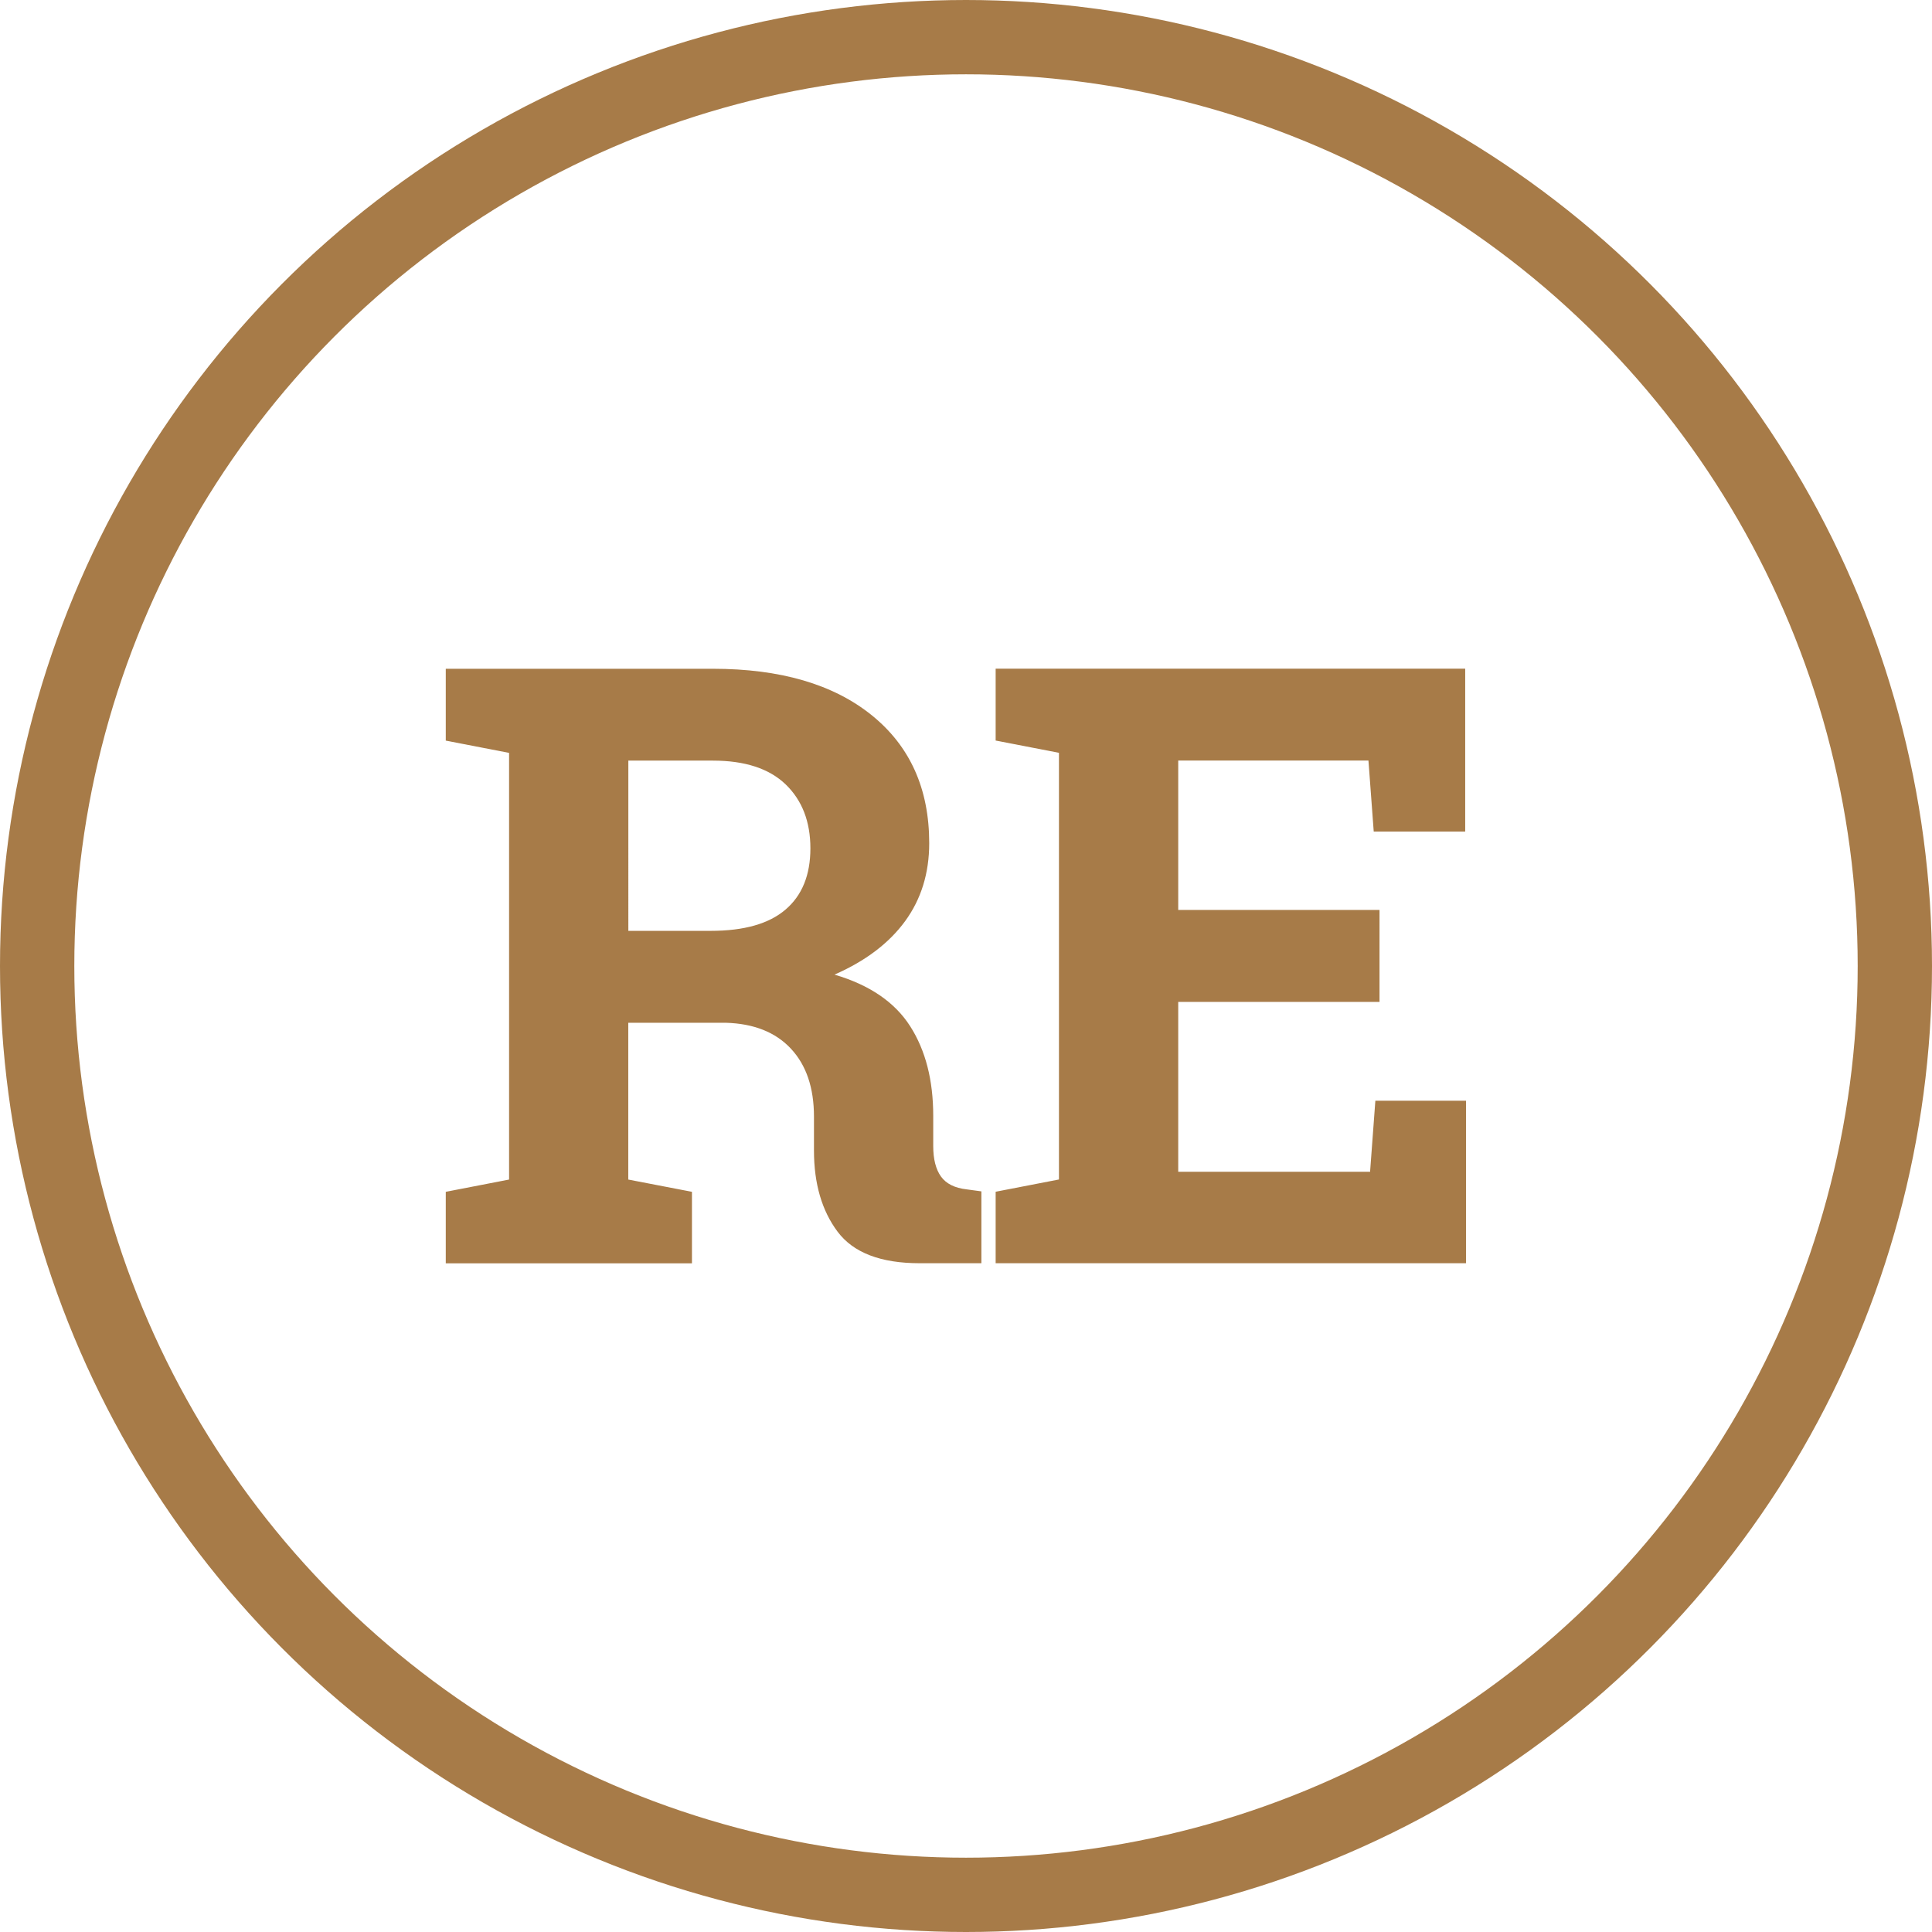
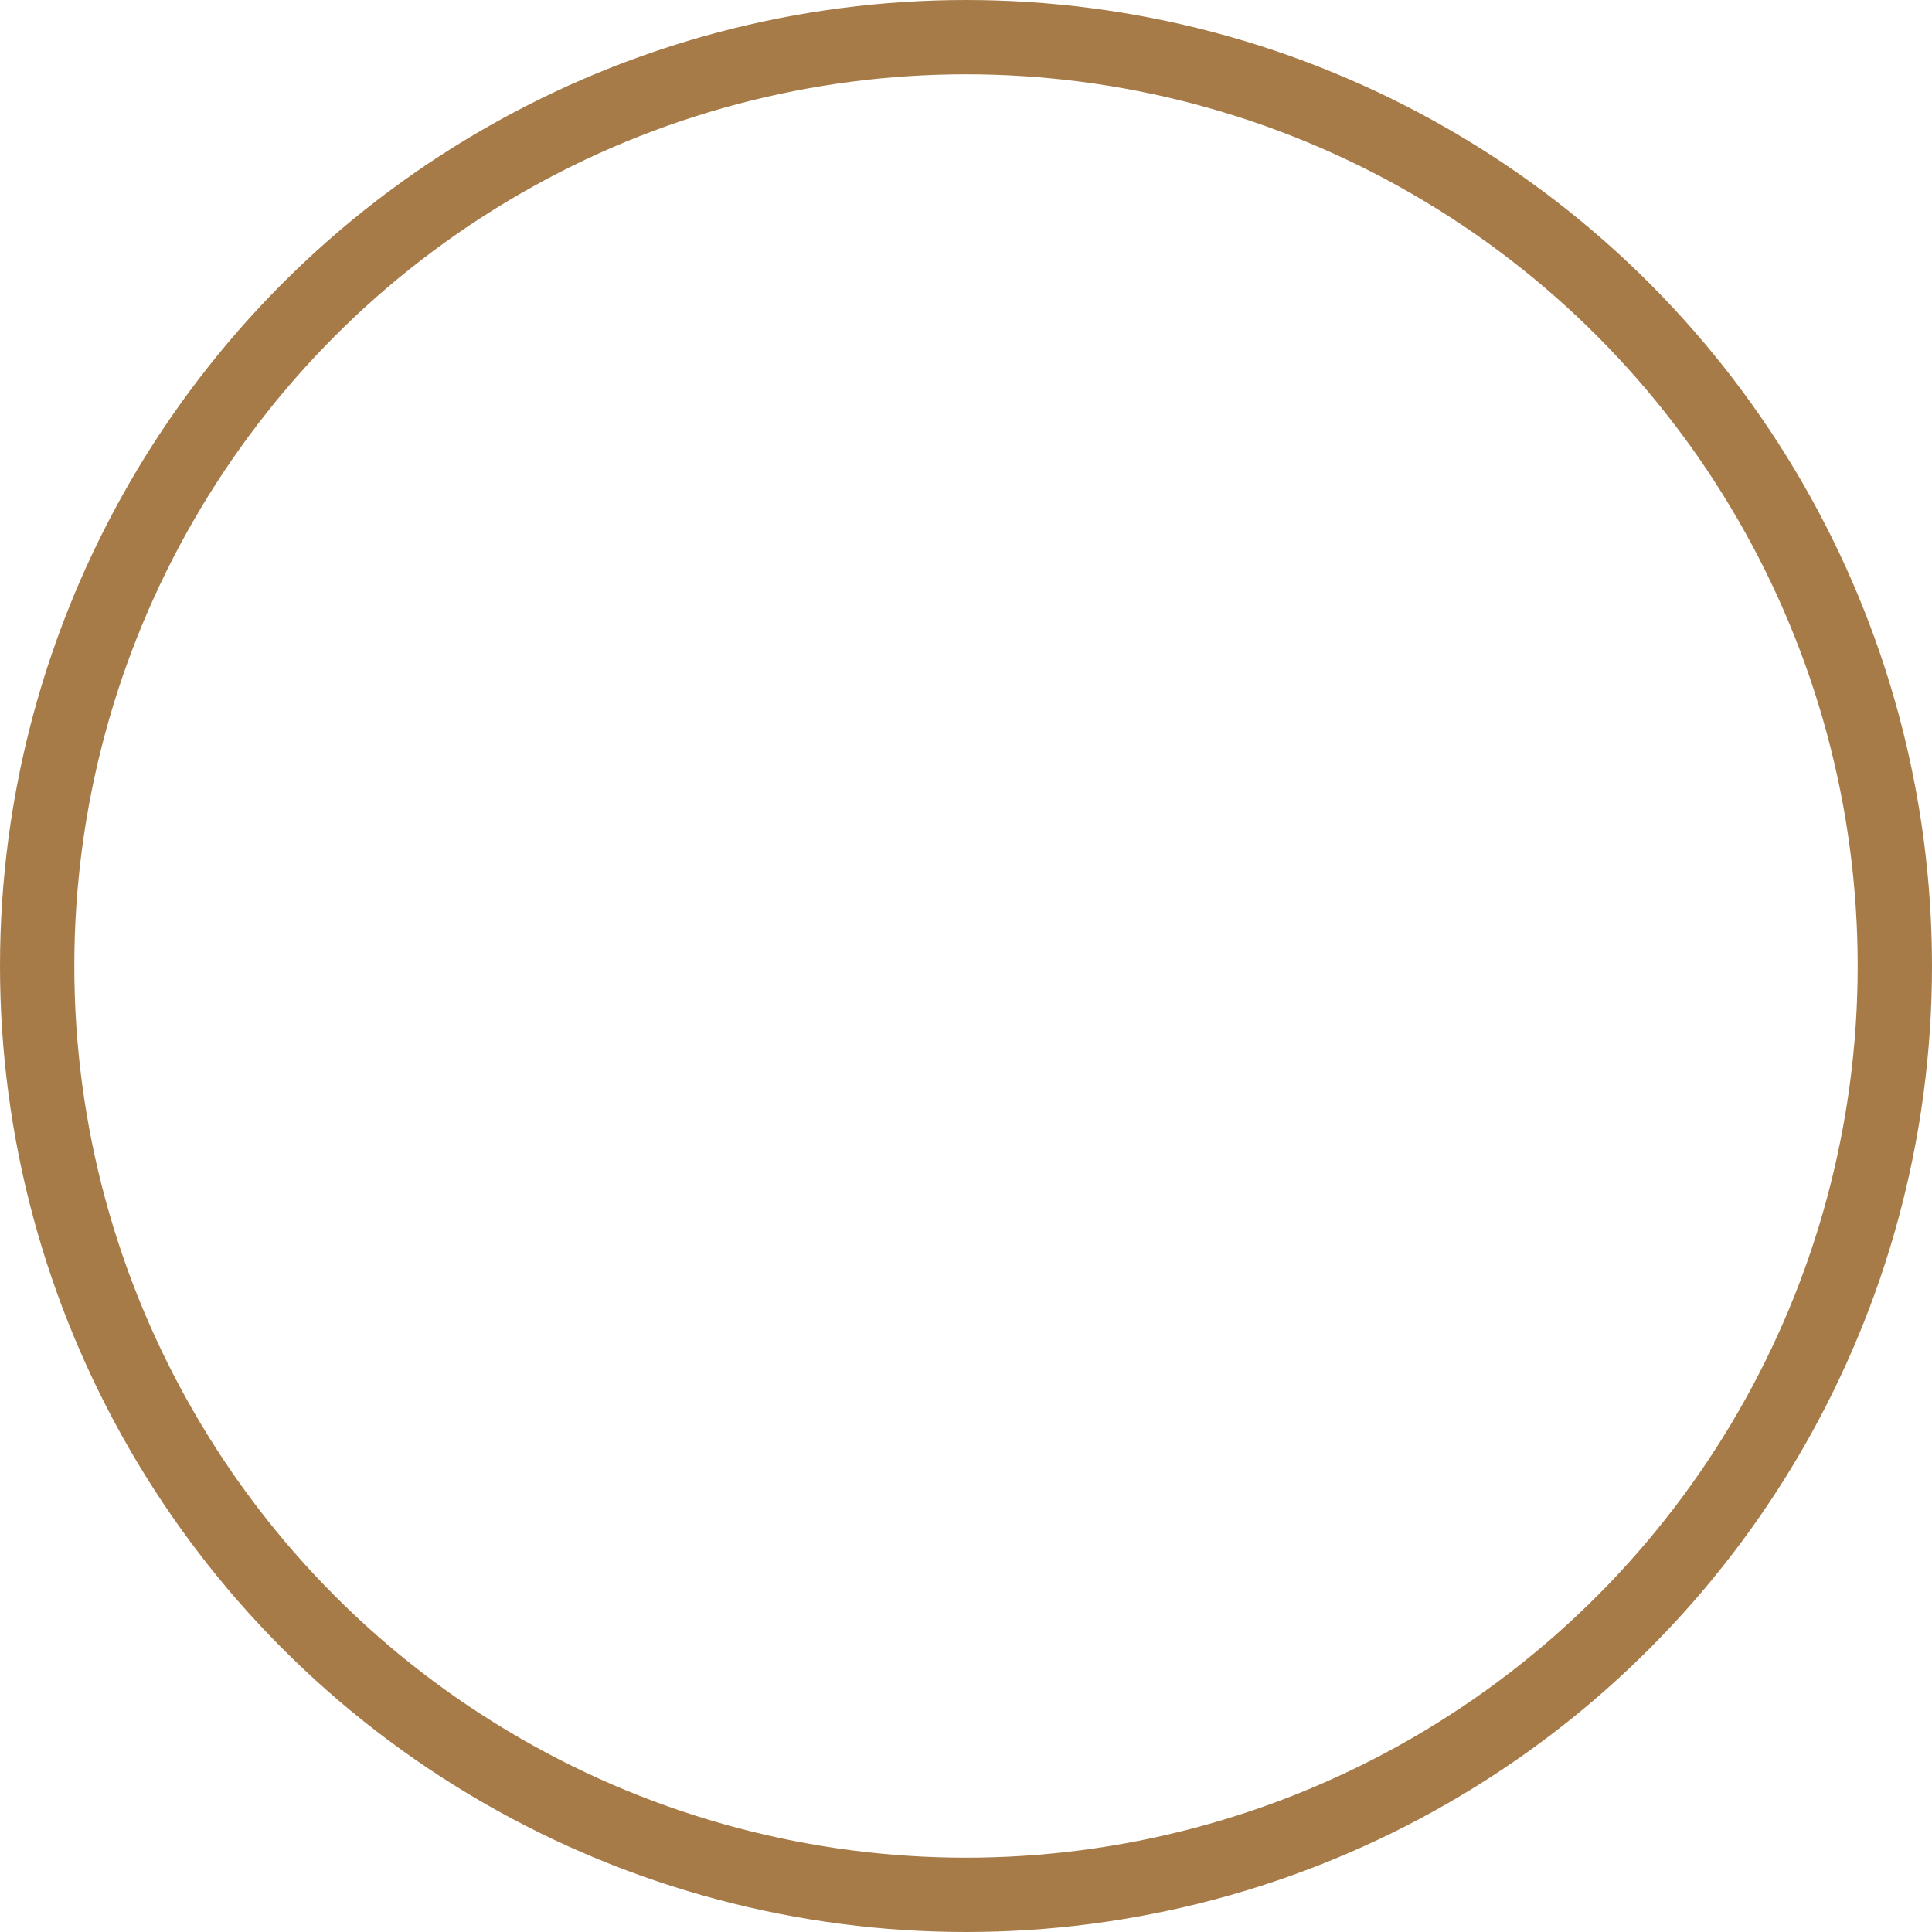
<svg xmlns="http://www.w3.org/2000/svg" height="26" viewBox="0 0 26 26" width="26">
  <g fill="none" fill-rule="evenodd" transform="translate(1 1)">
    <circle cx="12" cy="12" fill-rule="nonzero" r="12.5" stroke="#a77b48" />
-     <path d="m8.593 8c.908 0 1.621.208 2.137.624.516.416.775.99.775 1.723 0 .403-.108.753-.324 1.049s-.533.537-.951.72c.473.139.812.371 1.019.695.207.324.31.726.31 1.206v.407c0 .176.035.312.104.409.07.097.185.155.346.173l.198.027v.967h-.83c-.524 0-.892-.141-1.104-.423-.212-.282-.319-.647-.319-1.093v-.456c0-.388-.103-.693-.31-.915-.207-.222-.499-.338-.876-.349h-1.313v2.11l.857.165v.962h-3.313v-.962l.852-.165v-5.742l-.852-.165v-.967zm-1.137 3.527h1.11c.447 0 .782-.095 1.005-.286.223-.19.335-.465.335-.824 0-.359-.111-.646-.332-.86-.222-.214-.549-.321-.981-.321h-1.137zm10.109.956h-2.709v2.286h2.582l.071-.956h1.22v2.187h-6.33v-.962l.852-.165v-5.742l-.852-.165v-.967h6.319v2.192h-1.231l-.071-.956h-2.56v2.011h2.709z" fill="#a77b48" />
  </g>
</svg>